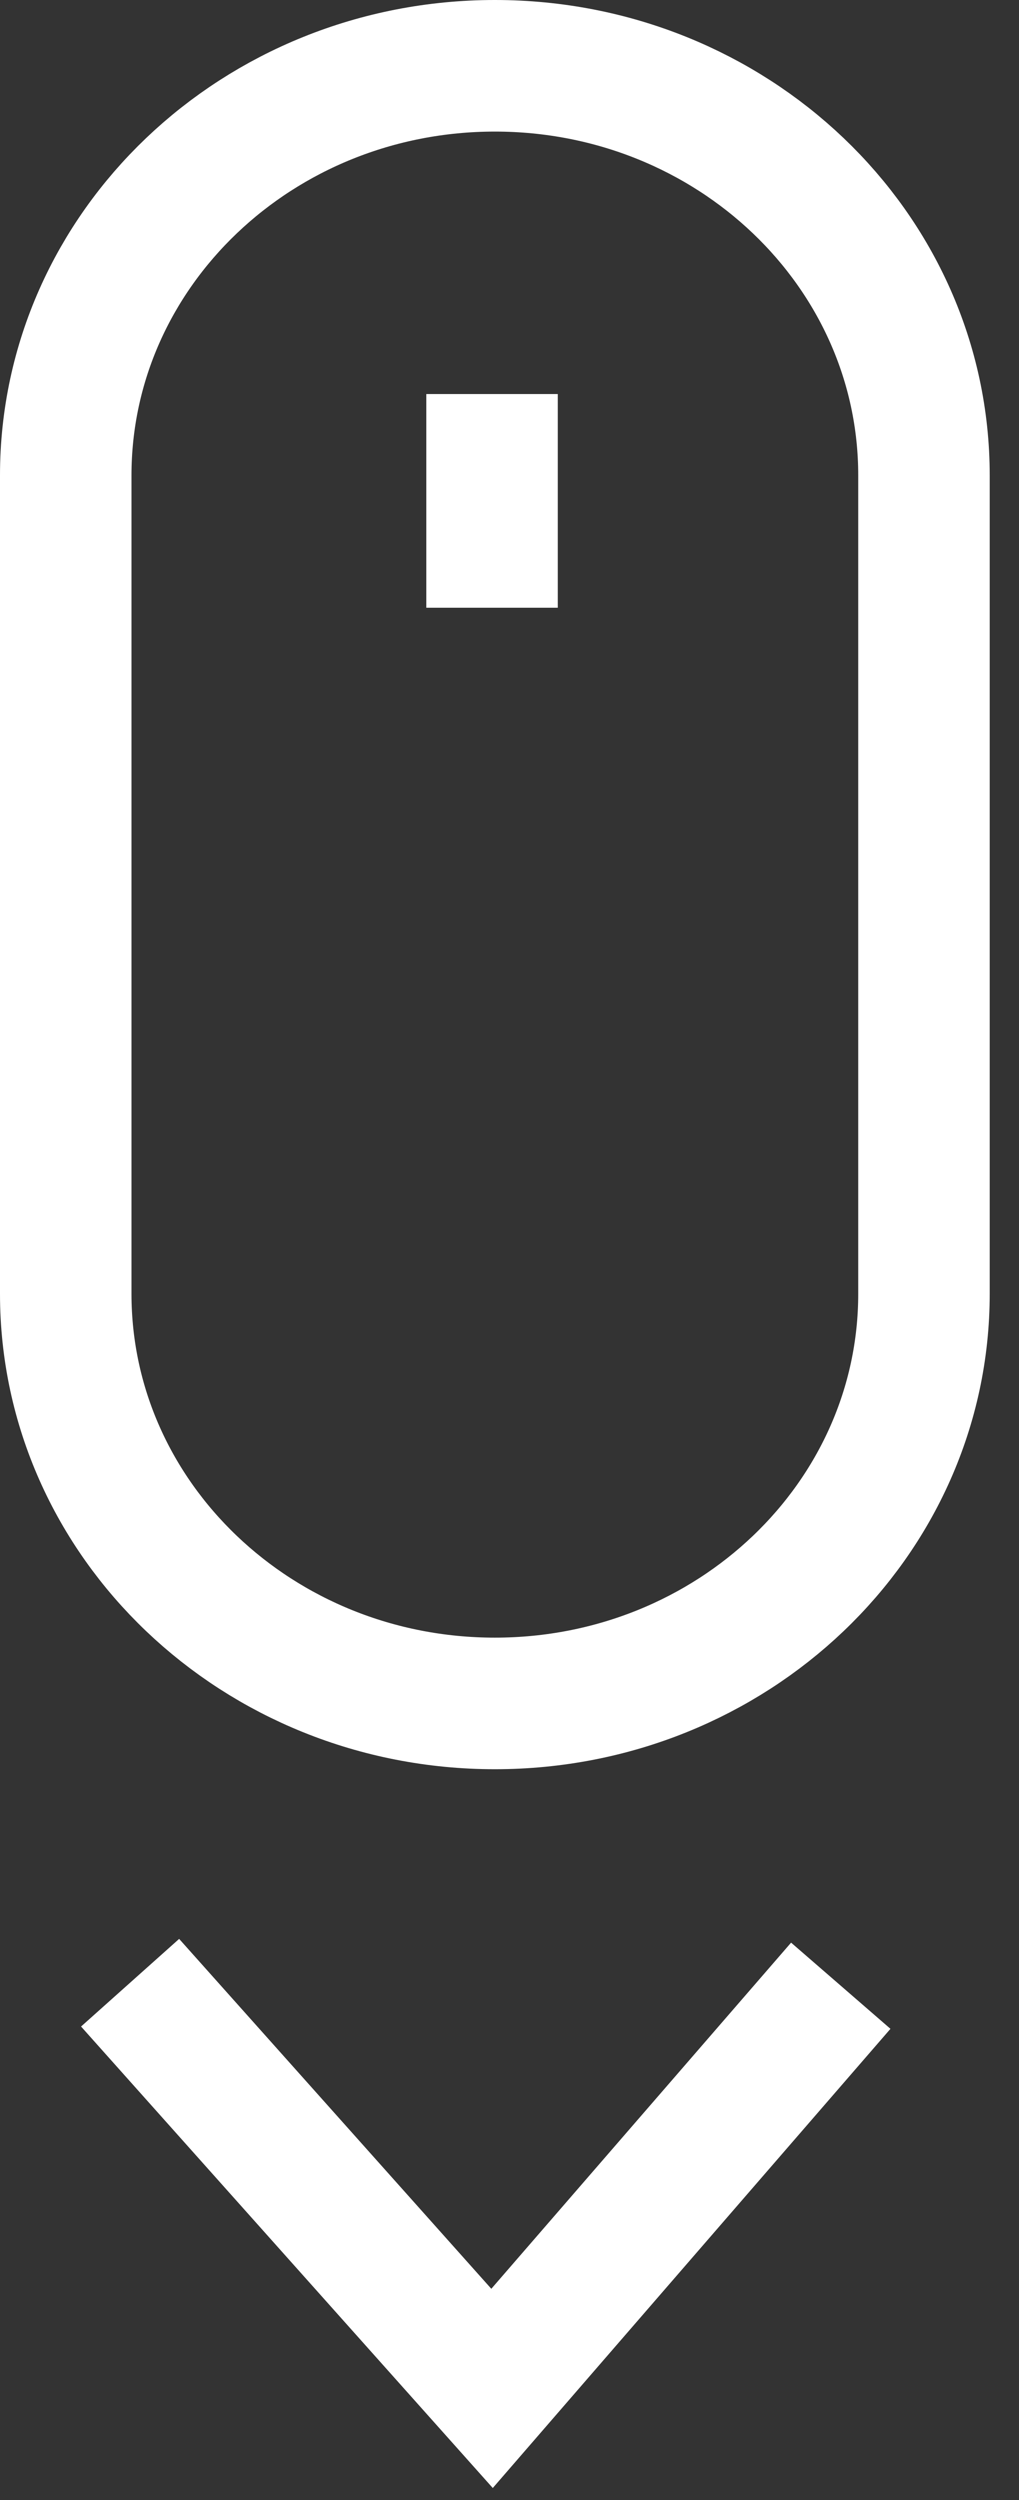
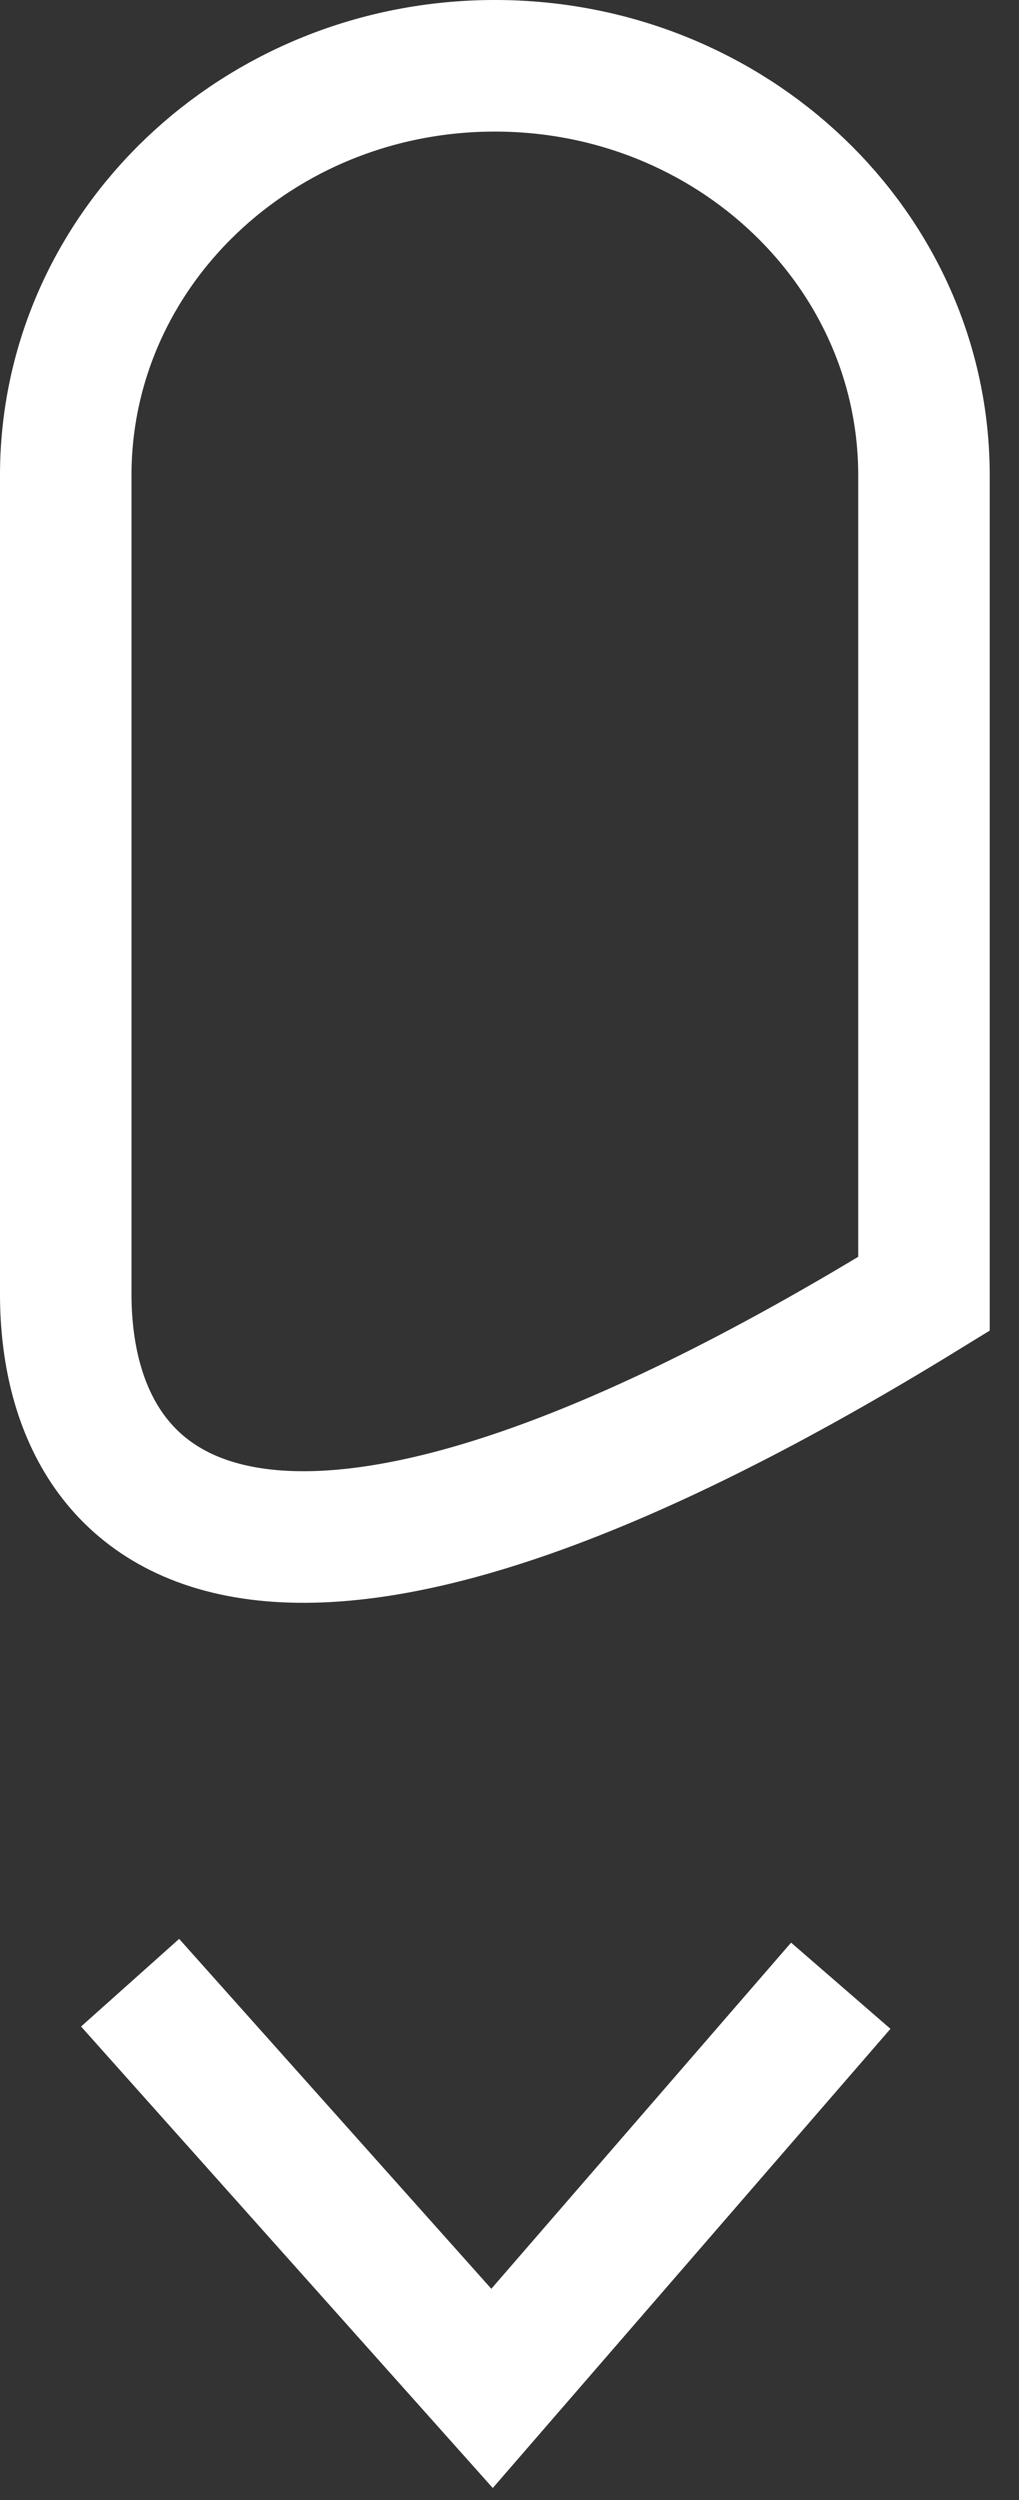
<svg xmlns="http://www.w3.org/2000/svg" width="31" height="76" viewBox="0 0 31 76" fill="none">
  <rect x="0" y="0" width="31" height="76" fill="#333333" stroke="none" />
-   <path fill-rule="evenodd" clip-rule="evenodd" d="M28.109 39.332C28.109 46.209 22.265 51.784 15.055 51.784C7.845 51.784 2 46.209 2 39.332V14.451C2 7.574 7.845 2 15.055 2C22.265 2 28.109 7.574 28.109 14.451V39.332Z" stroke="white" stroke-width="4" stroke-miterlimit="10" />
+   <path fill-rule="evenodd" clip-rule="evenodd" d="M28.109 39.332C7.845 51.784 2 46.209 2 39.332V14.451C2 7.574 7.845 2 15.055 2C22.265 2 28.109 7.574 28.109 14.451V39.332Z" stroke="white" stroke-width="4" stroke-miterlimit="10" />
  <path d="M3.958 60.274L14.969 72.607L25.578 60.366" stroke="white" stroke-width="4" stroke-miterlimit="10" />
-   <path d="M14.969 11.979V18.475" stroke="white" stroke-width="4" stroke-miterlimit="10" />
</svg>